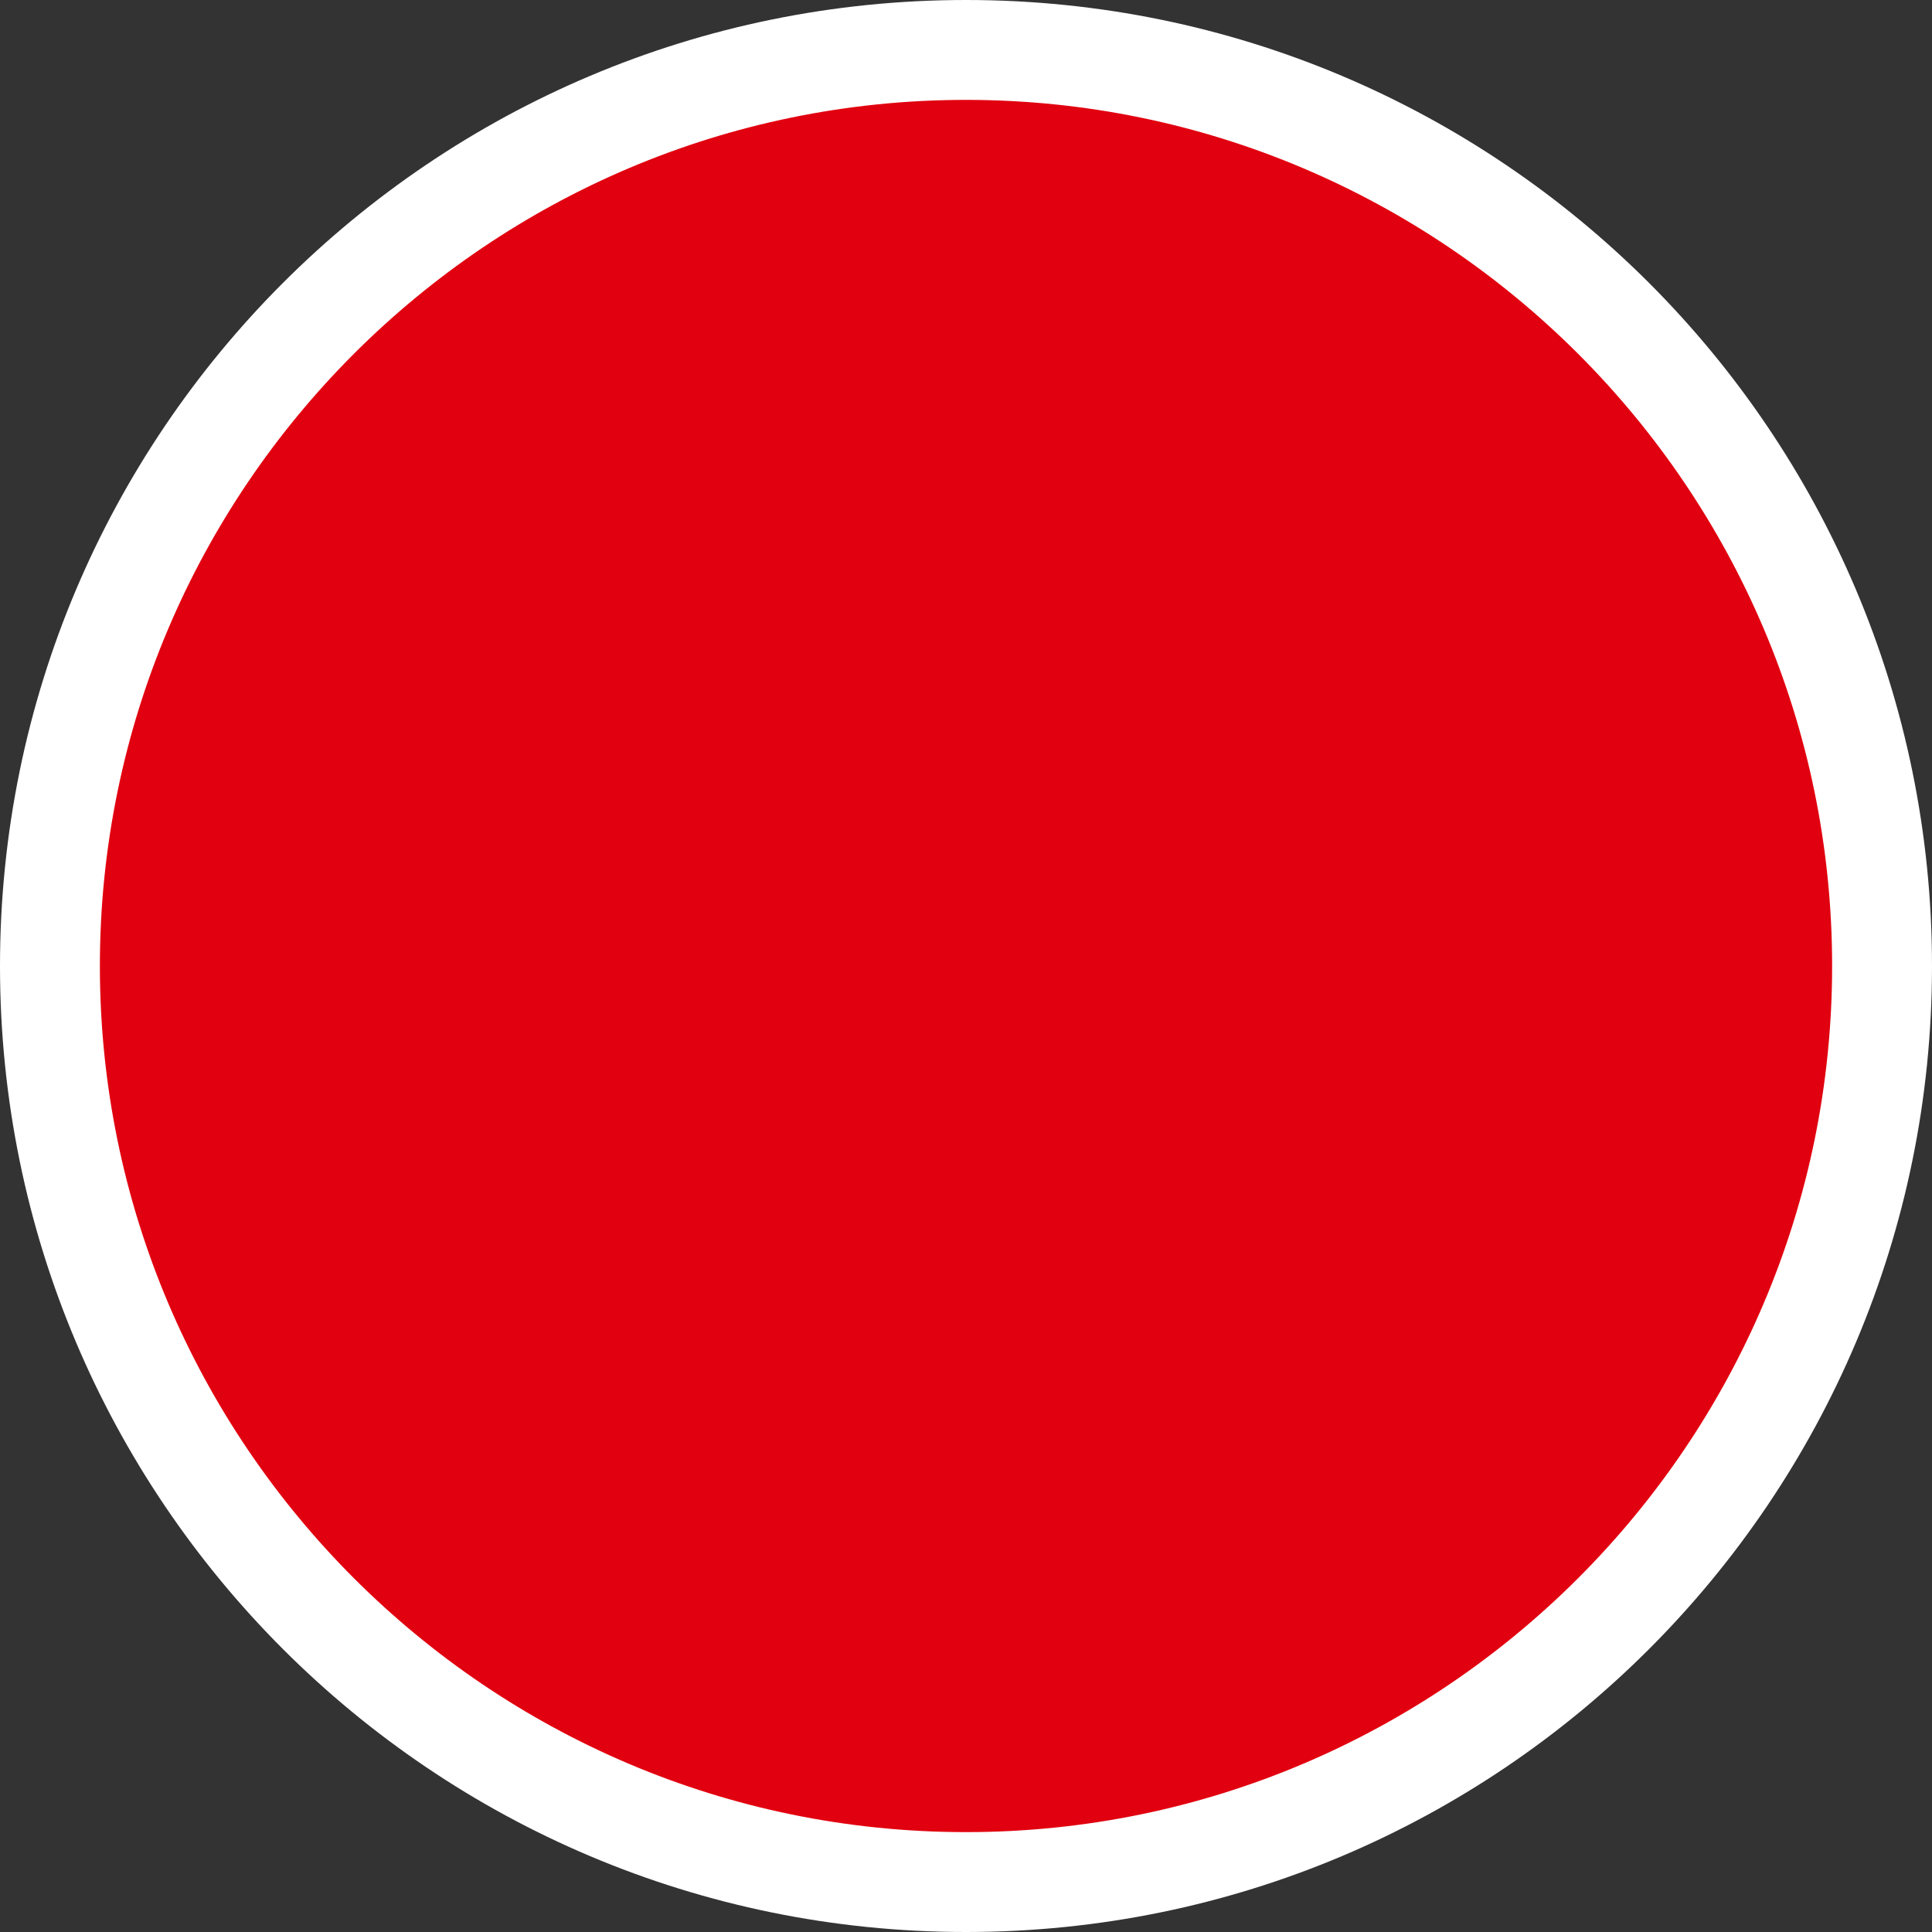
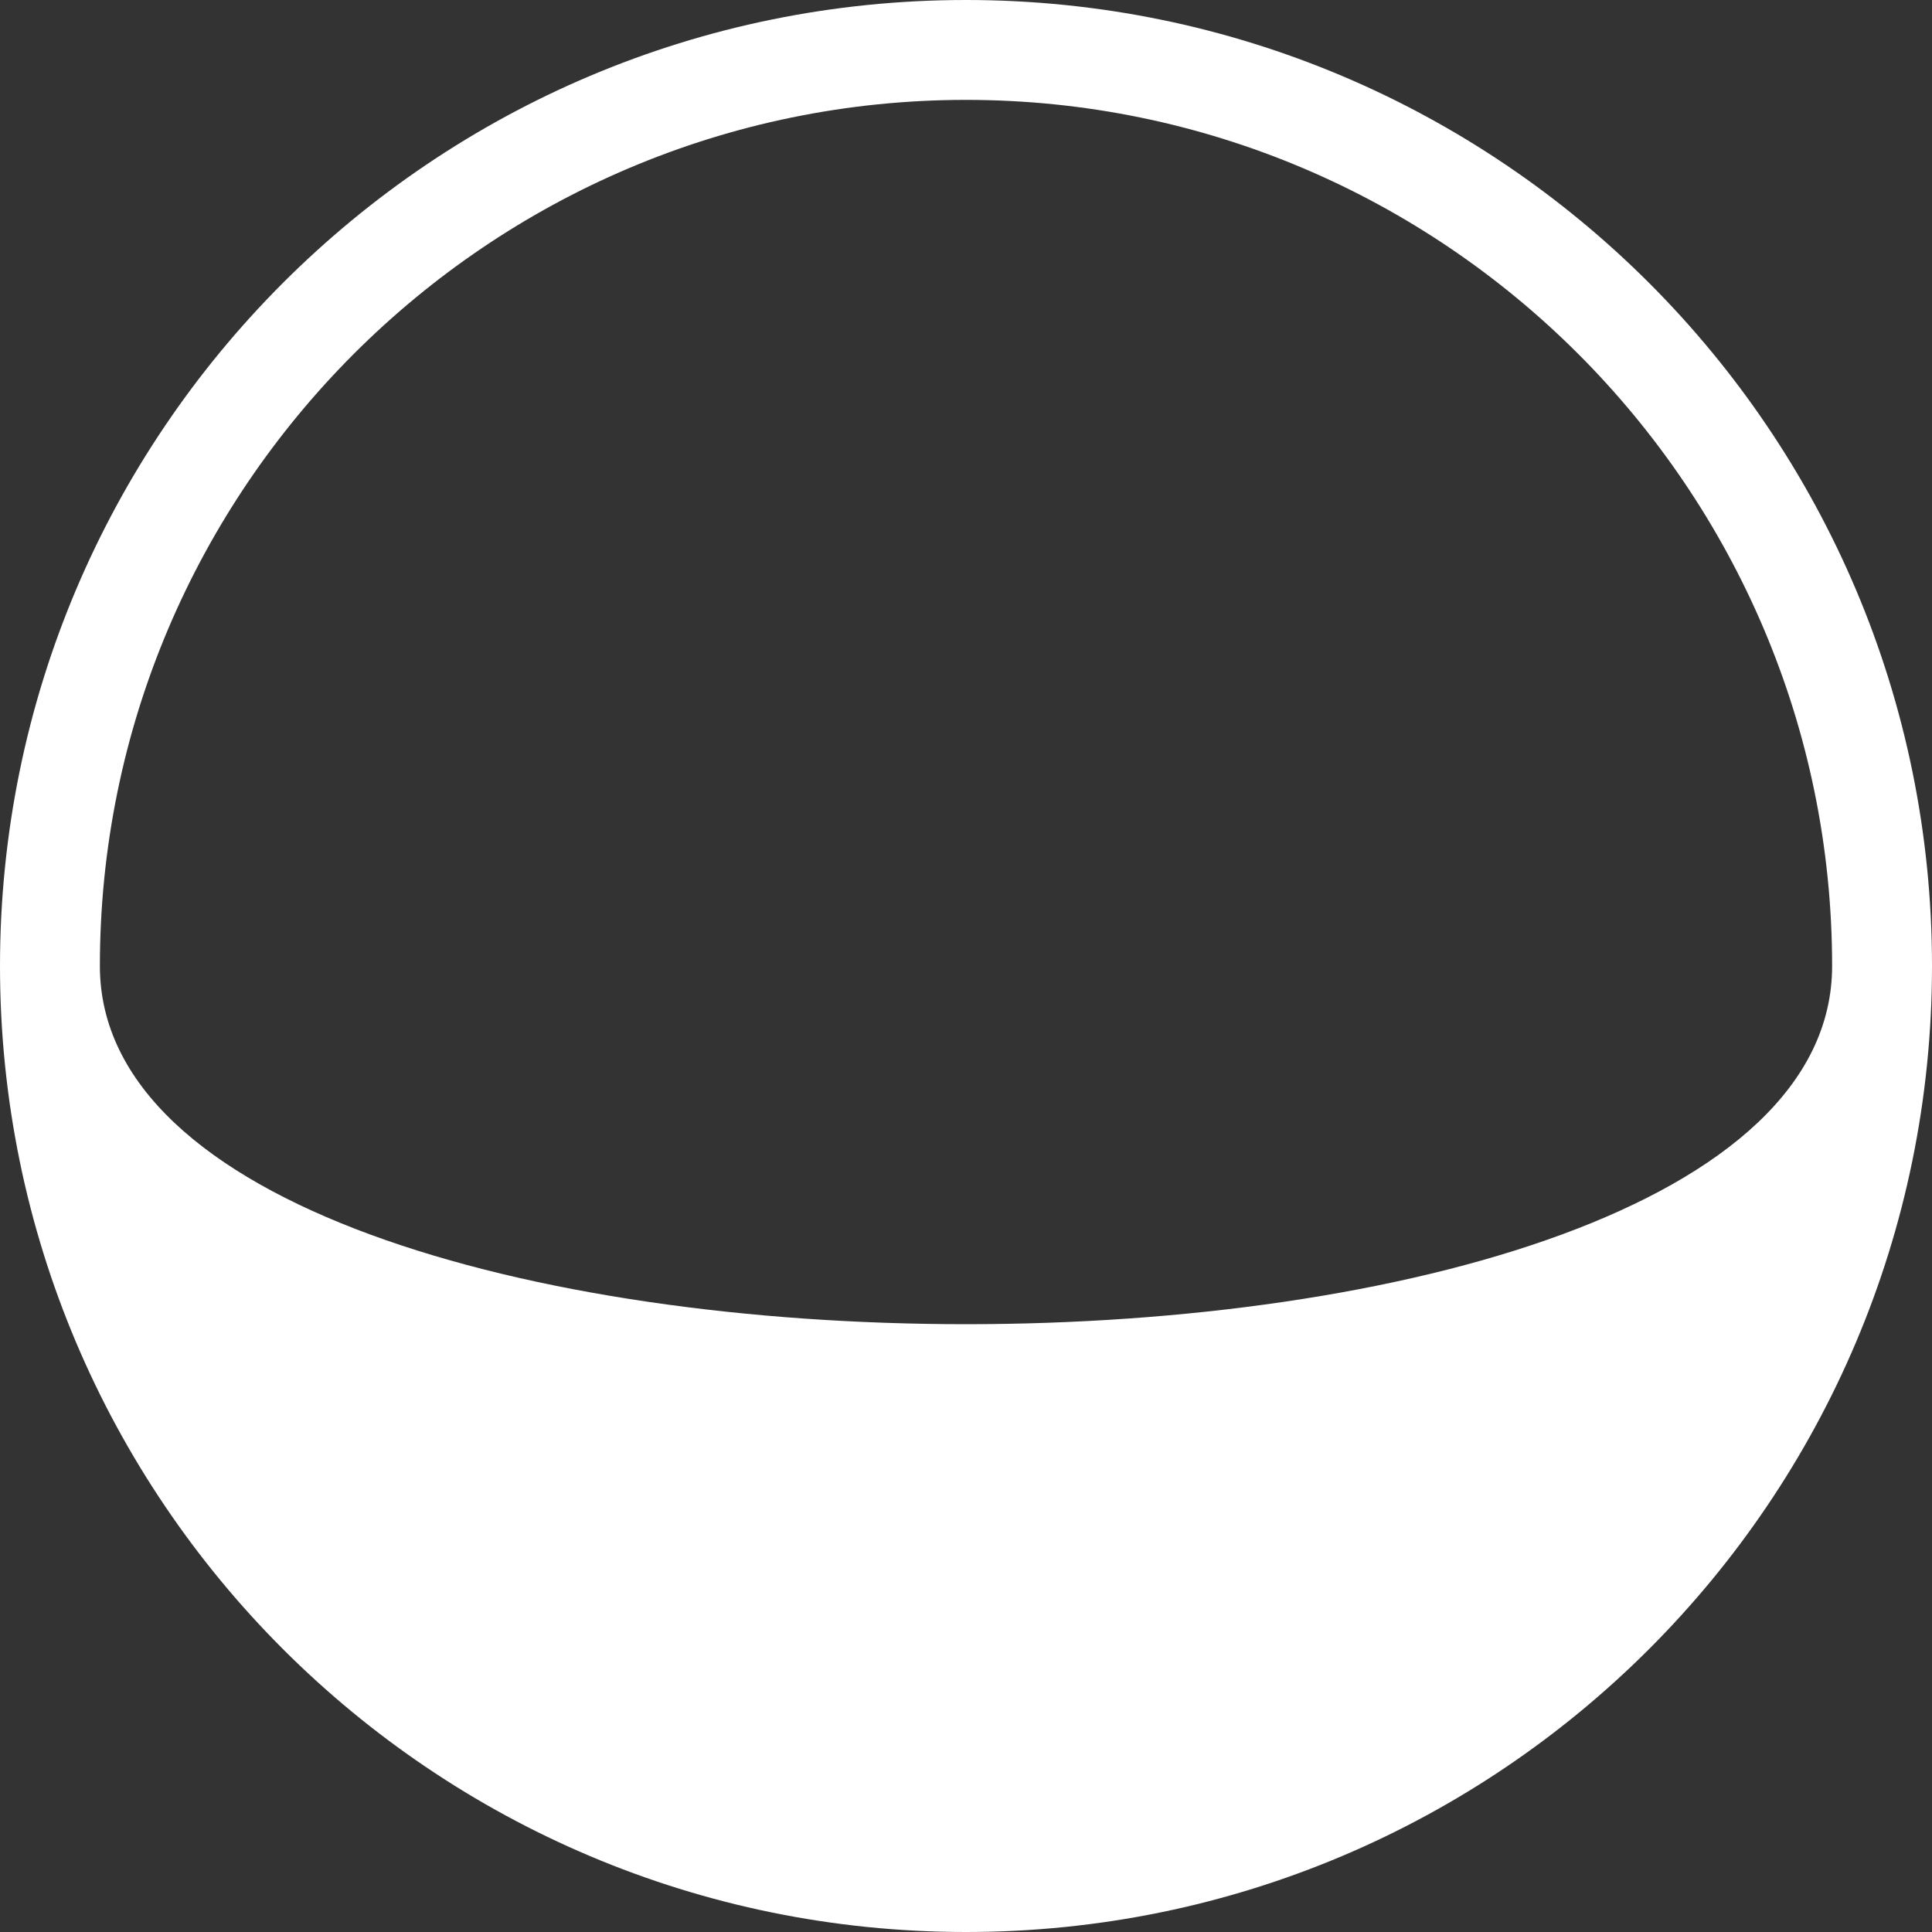
<svg xmlns="http://www.w3.org/2000/svg" id="a" width="20" height="20" viewBox="0 0 20 20">
  <rect x="0" y="0" width="20" height="20" fill="#333333" stroke="none" />
-   <path d="M10,19.483C4.771,19.483.517,15.229.517,10S4.771.517,10,.517s9.483,4.254,9.483,9.483-4.254,9.483-9.483,9.483Z" style="fill:#e1000f; stroke-width:0px;" />
-   <path d="M10,1.034c4.944,0,8.966,4.022,8.966,8.966s-4.022,8.966-8.966,8.966S1.034,14.944,1.034,10,5.056,1.034,10,1.034M10,0C4.477,0,0,4.477,0,10s4.477,10,10,10,10-4.477,10-10S15.523,0,10,0h0Z" style="fill:#fff; stroke-width:0px;" />
+   <path d="M10,1.034c4.944,0,8.966,4.022,8.966,8.966S1.034,14.944,1.034,10,5.056,1.034,10,1.034M10,0C4.477,0,0,4.477,0,10s4.477,10,10,10,10-4.477,10-10S15.523,0,10,0h0Z" style="fill:#fff; stroke-width:0px;" />
</svg>